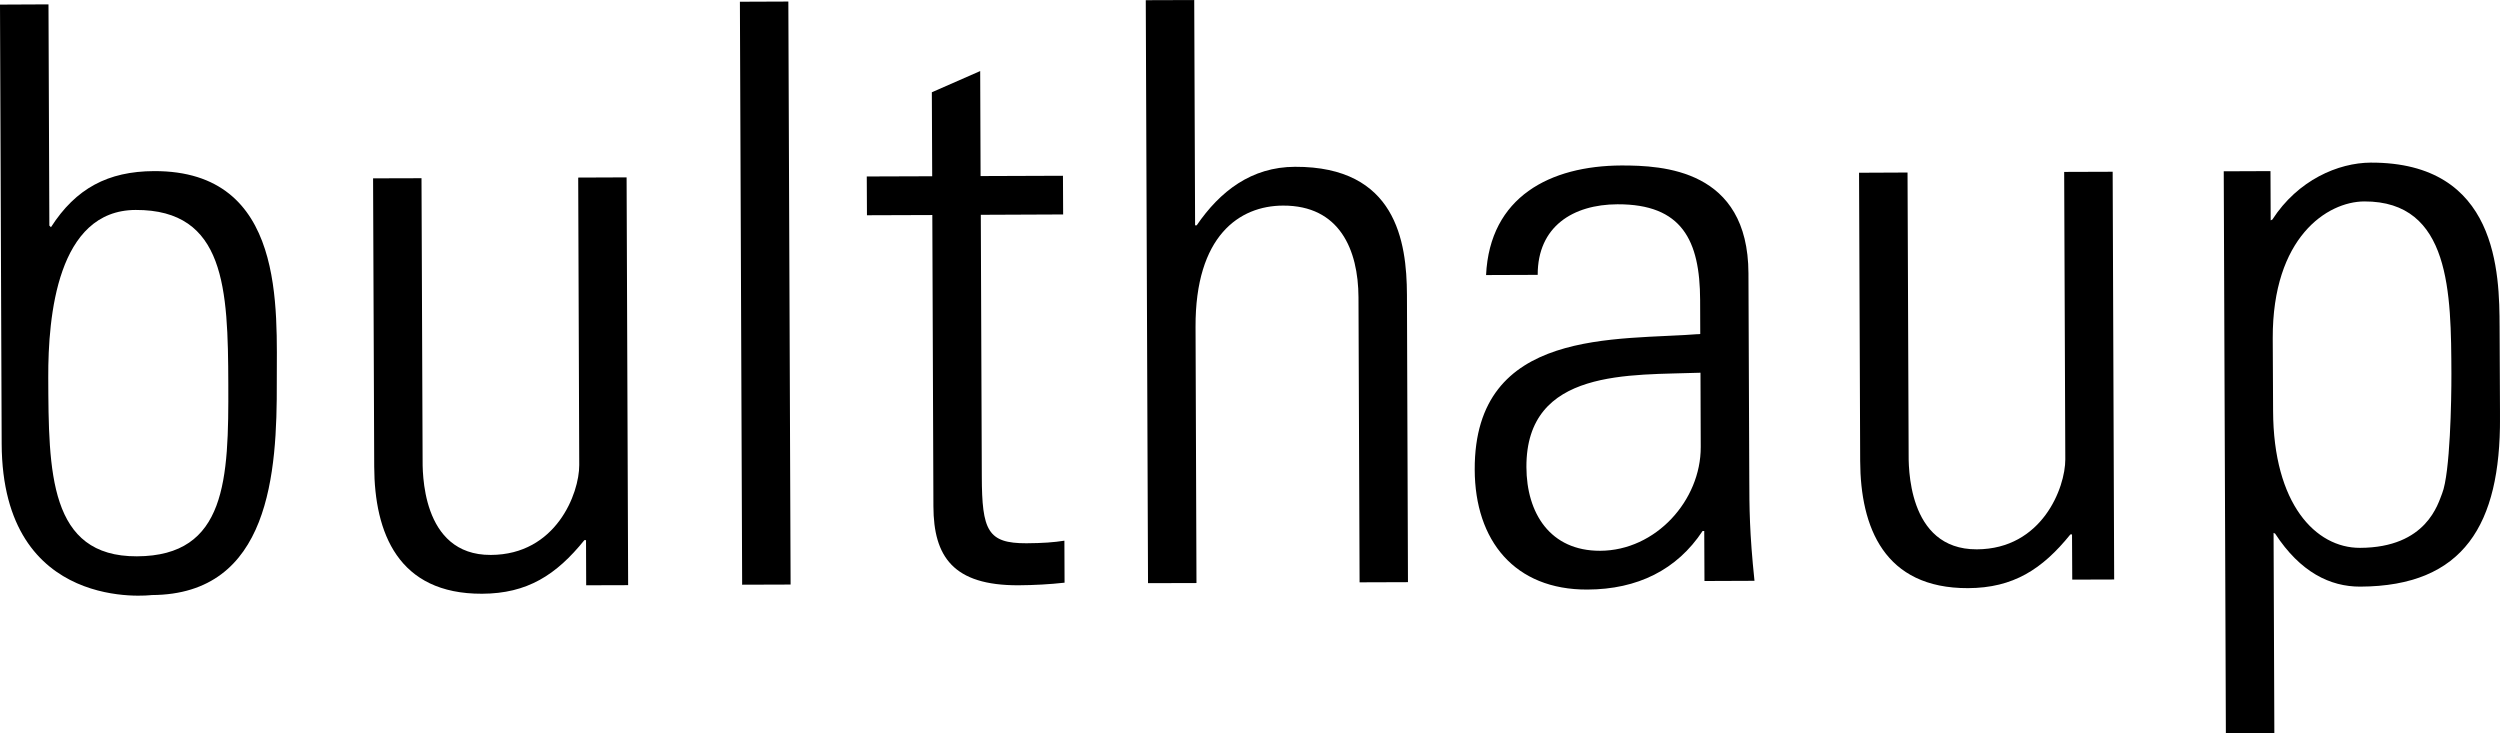
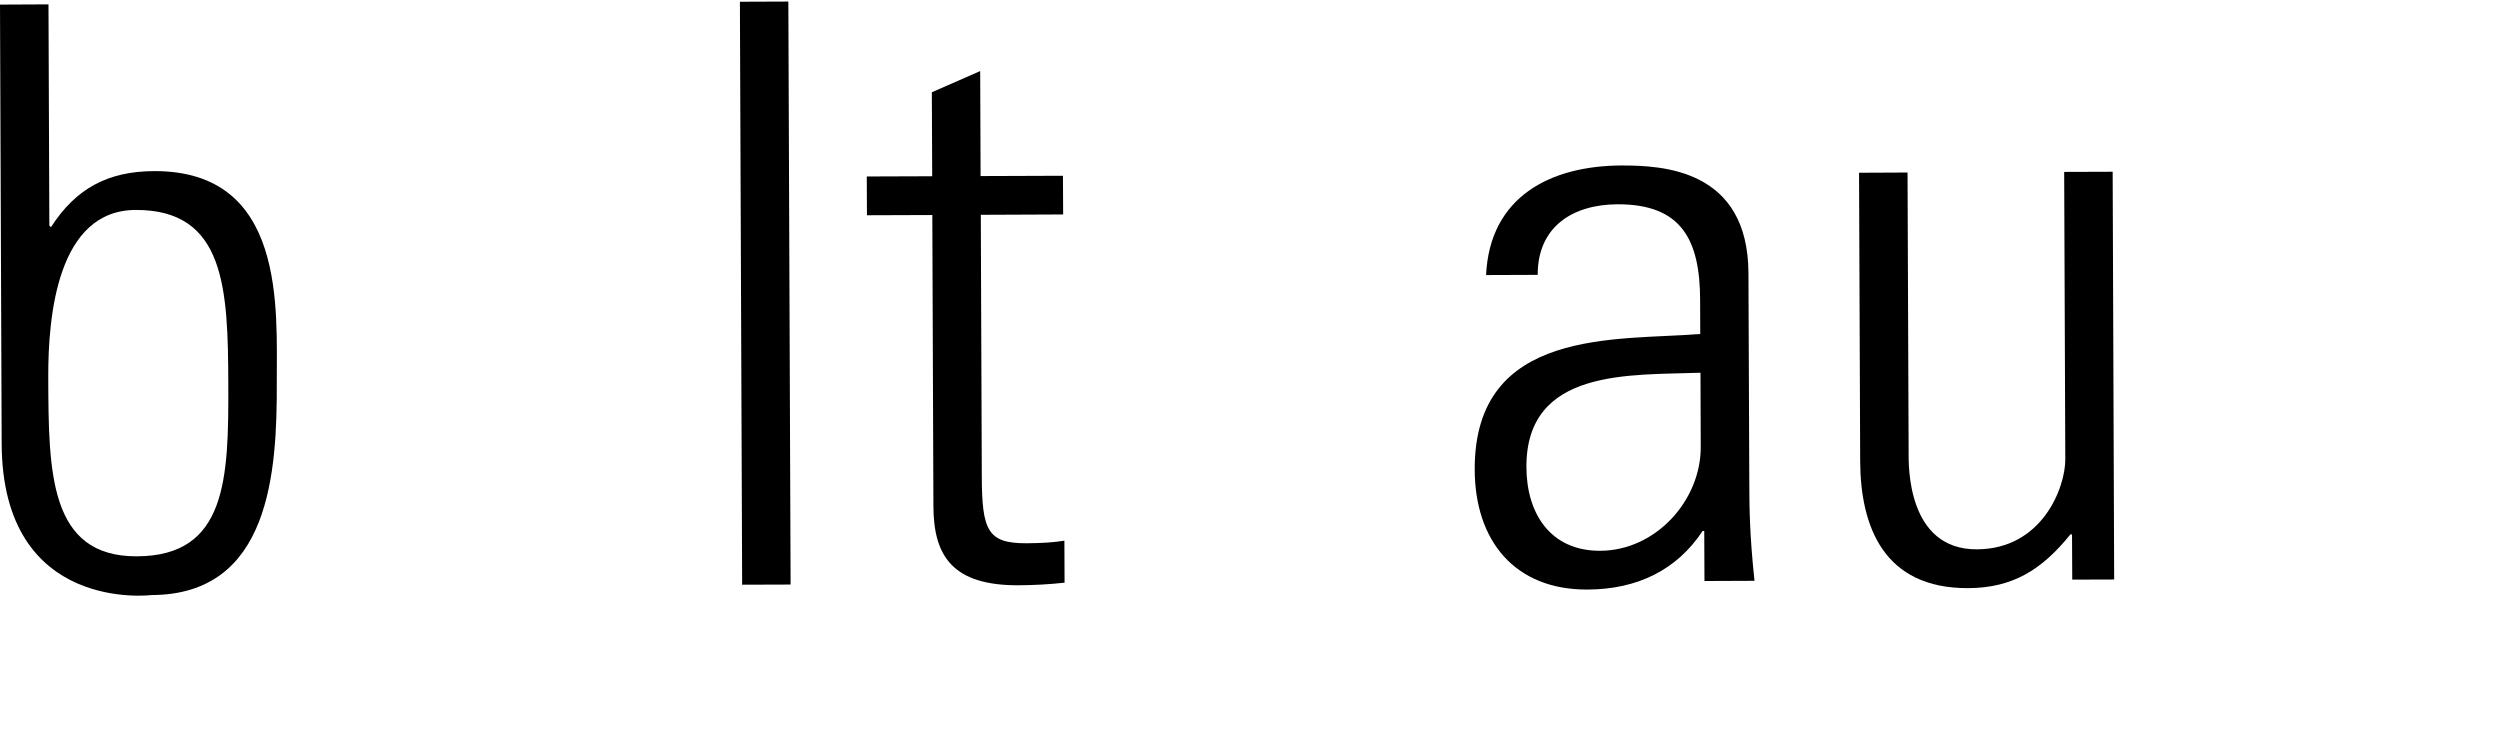
<svg xmlns="http://www.w3.org/2000/svg" width="303.74pt" height="89.09pt" viewBox="0 0 303.74 89.09" version="1.1">
  <defs>
    <clipPath id="clip1">
-       <path d="M 270 19 L 303.738 19 L 303.738 89.09 L 270 89.09 Z M 270 19 " />
-     </clipPath>
+       </clipPath>
  </defs>
  <g id="surface1">
    <path style=" stroke:none;fill-rule:nonzero;fill:rgb(0%,0%,0%);fill-opacity:1;" d="M 16.633 67.59 C 27.531 67.555 27.785 58.227 27.738 46.656 C 27.699 35.082 27.371 25.469 16.48 25.508 C 6.965 25.543 5.836 38.402 5.863 45.852 C 5.906 57.348 5.949 67.633 16.633 67.59 Z M 0.203 53.922 L 0 0.559 L 5.891 0.531 L 5.996 27.41 L 6.191 27.605 C 9.211 22.891 13.121 20.812 18.715 20.789 C 34.805 20.73 33.598 37.605 33.629 46.438 C 33.668 57.324 32.844 72.242 18.426 72.297 C 18.426 72.297 0.285 74.59 0.203 53.922 " />
-     <path style=" stroke:none;fill-rule:nonzero;fill:rgb(0%,0%,0%);fill-opacity:1;" d="M 76.129 21.551 L 76.316 71.094 L 71.219 71.109 L 71.199 65.625 L 71 65.625 C 67.586 69.852 64.062 72.121 58.57 72.137 C 48.363 72.18 45.496 64.734 45.465 56.691 L 45.328 21.668 L 51.211 21.652 L 51.344 55.684 C 51.344 57.059 51.09 67.461 59.629 67.422 C 67.574 67.402 70.387 59.934 70.375 56.5 L 70.25 21.574 L 76.129 21.551 " />
    <path style=" stroke:none;fill-rule:nonzero;fill:rgb(0%,0%,0%);fill-opacity:1;" d="M 90.168 71.039 L 89.895 0.211 L 95.781 0.188 L 96.055 71.02 L 90.168 71.039 " />
    <path style=" stroke:none;fill-rule:nonzero;fill:rgb(0%,0%,0%);fill-opacity:1;" d="M 105.332 26.152 L 105.309 21.441 L 113.258 21.414 L 113.215 11.211 L 119.09 8.633 L 119.137 21.391 L 129.145 21.355 L 129.168 26.055 L 119.164 26.098 L 119.285 57.883 C 119.305 64.453 119.996 66.02 124.707 66.004 C 126.672 65.992 128.039 65.895 129.32 65.691 L 129.34 70.793 C 127.574 70.992 125.609 71.098 123.746 71.109 C 115.801 71.141 113.43 67.617 113.406 61.531 L 113.273 26.125 L 105.332 26.152 " />
-     <path style=" stroke:none;fill-rule:nonzero;fill:rgb(0%,0%,0%);fill-opacity:1;" d="M 139.48 70.852 L 139.207 0.023 L 145.094 0.004 L 145.199 27.375 L 145.395 27.375 C 148.227 23.238 152.039 20.281 157.34 20.266 C 169.602 20.219 170.914 29.336 170.938 35.812 L 171.062 70.73 L 165.184 70.75 L 165.051 36.121 C 165.023 30.332 162.754 24.949 155.879 24.98 C 150.59 24.996 145.207 28.645 145.254 39.73 L 145.367 70.836 L 139.48 70.852 " />
    <path style=" stroke:none;fill-rule:nonzero;fill:rgb(0%,0%,0%);fill-opacity:1;" d="M 206.602 45.285 C 198.164 45.609 185.402 44.676 185.453 56.75 C 185.469 62.34 188.328 66.938 194.414 66.918 C 201.18 66.895 206.652 60.789 206.633 54.312 Z M 207.059 64.512 L 206.859 64.512 C 203.746 69.23 198.949 71.609 192.863 71.629 C 184.035 71.668 179.199 65.699 179.172 57.066 C 179.105 39.703 196.57 41.402 206.574 40.578 L 206.559 36.457 C 206.535 29.199 204.355 24.793 196.512 24.82 C 191.117 24.844 186.809 27.512 186.824 33.395 L 180.551 33.418 C 181.004 23.898 188.352 20.145 196.98 20.105 C 201.992 20.098 212.387 20.547 212.43 33.199 L 212.531 58.109 C 212.539 61.648 212.555 64.785 213.164 70.566 L 207.086 70.59 L 207.059 64.512 " />
    <path style=" stroke:none;fill-rule:nonzero;fill:rgb(0%,0%,0%);fill-opacity:1;" d="M 256.68 20.867 L 256.863 70.406 L 251.77 70.422 L 251.742 64.93 L 251.543 64.93 C 248.125 69.164 244.602 71.434 239.113 71.457 C 228.91 71.492 226.035 64.051 226.004 56.004 L 225.867 20.988 L 231.758 20.961 L 231.891 55.004 C 231.891 56.375 231.641 66.773 240.176 66.742 C 248.117 66.711 250.934 59.242 250.926 55.809 L 250.789 20.887 L 256.68 20.867 " />
    <g clip-path="url(#clip1)" clip-rule="nonzero">
      <path style=" stroke:none;fill-rule:nonzero;fill:rgb(0%,0%,0%);fill-opacity:1;" d="M 276.172 49.926 C 276.207 61.211 281.332 66.578 286.73 66.562 C 294.871 66.535 296.227 61.125 296.711 59.949 C 297.688 57.496 297.844 48.57 297.836 45.43 C 297.797 35.621 297.754 24.438 287.246 24.473 C 282.746 24.5 276.09 28.832 276.129 41.098 Z M 275.879 26.773 L 276.082 26.676 C 279.195 21.859 284.098 19.781 288.023 19.758 C 303.516 19.703 303.668 33.242 303.691 39.715 L 303.742 50.805 C 303.785 63.652 299.398 71.227 286.746 71.273 C 283.113 71.281 279.48 69.531 276.422 64.836 L 276.23 64.738 L 276.324 89.066 L 270.434 89.09 L 270.176 20.812 L 275.855 20.789 L 275.879 26.773 " />
    </g>
  </g>
</svg>